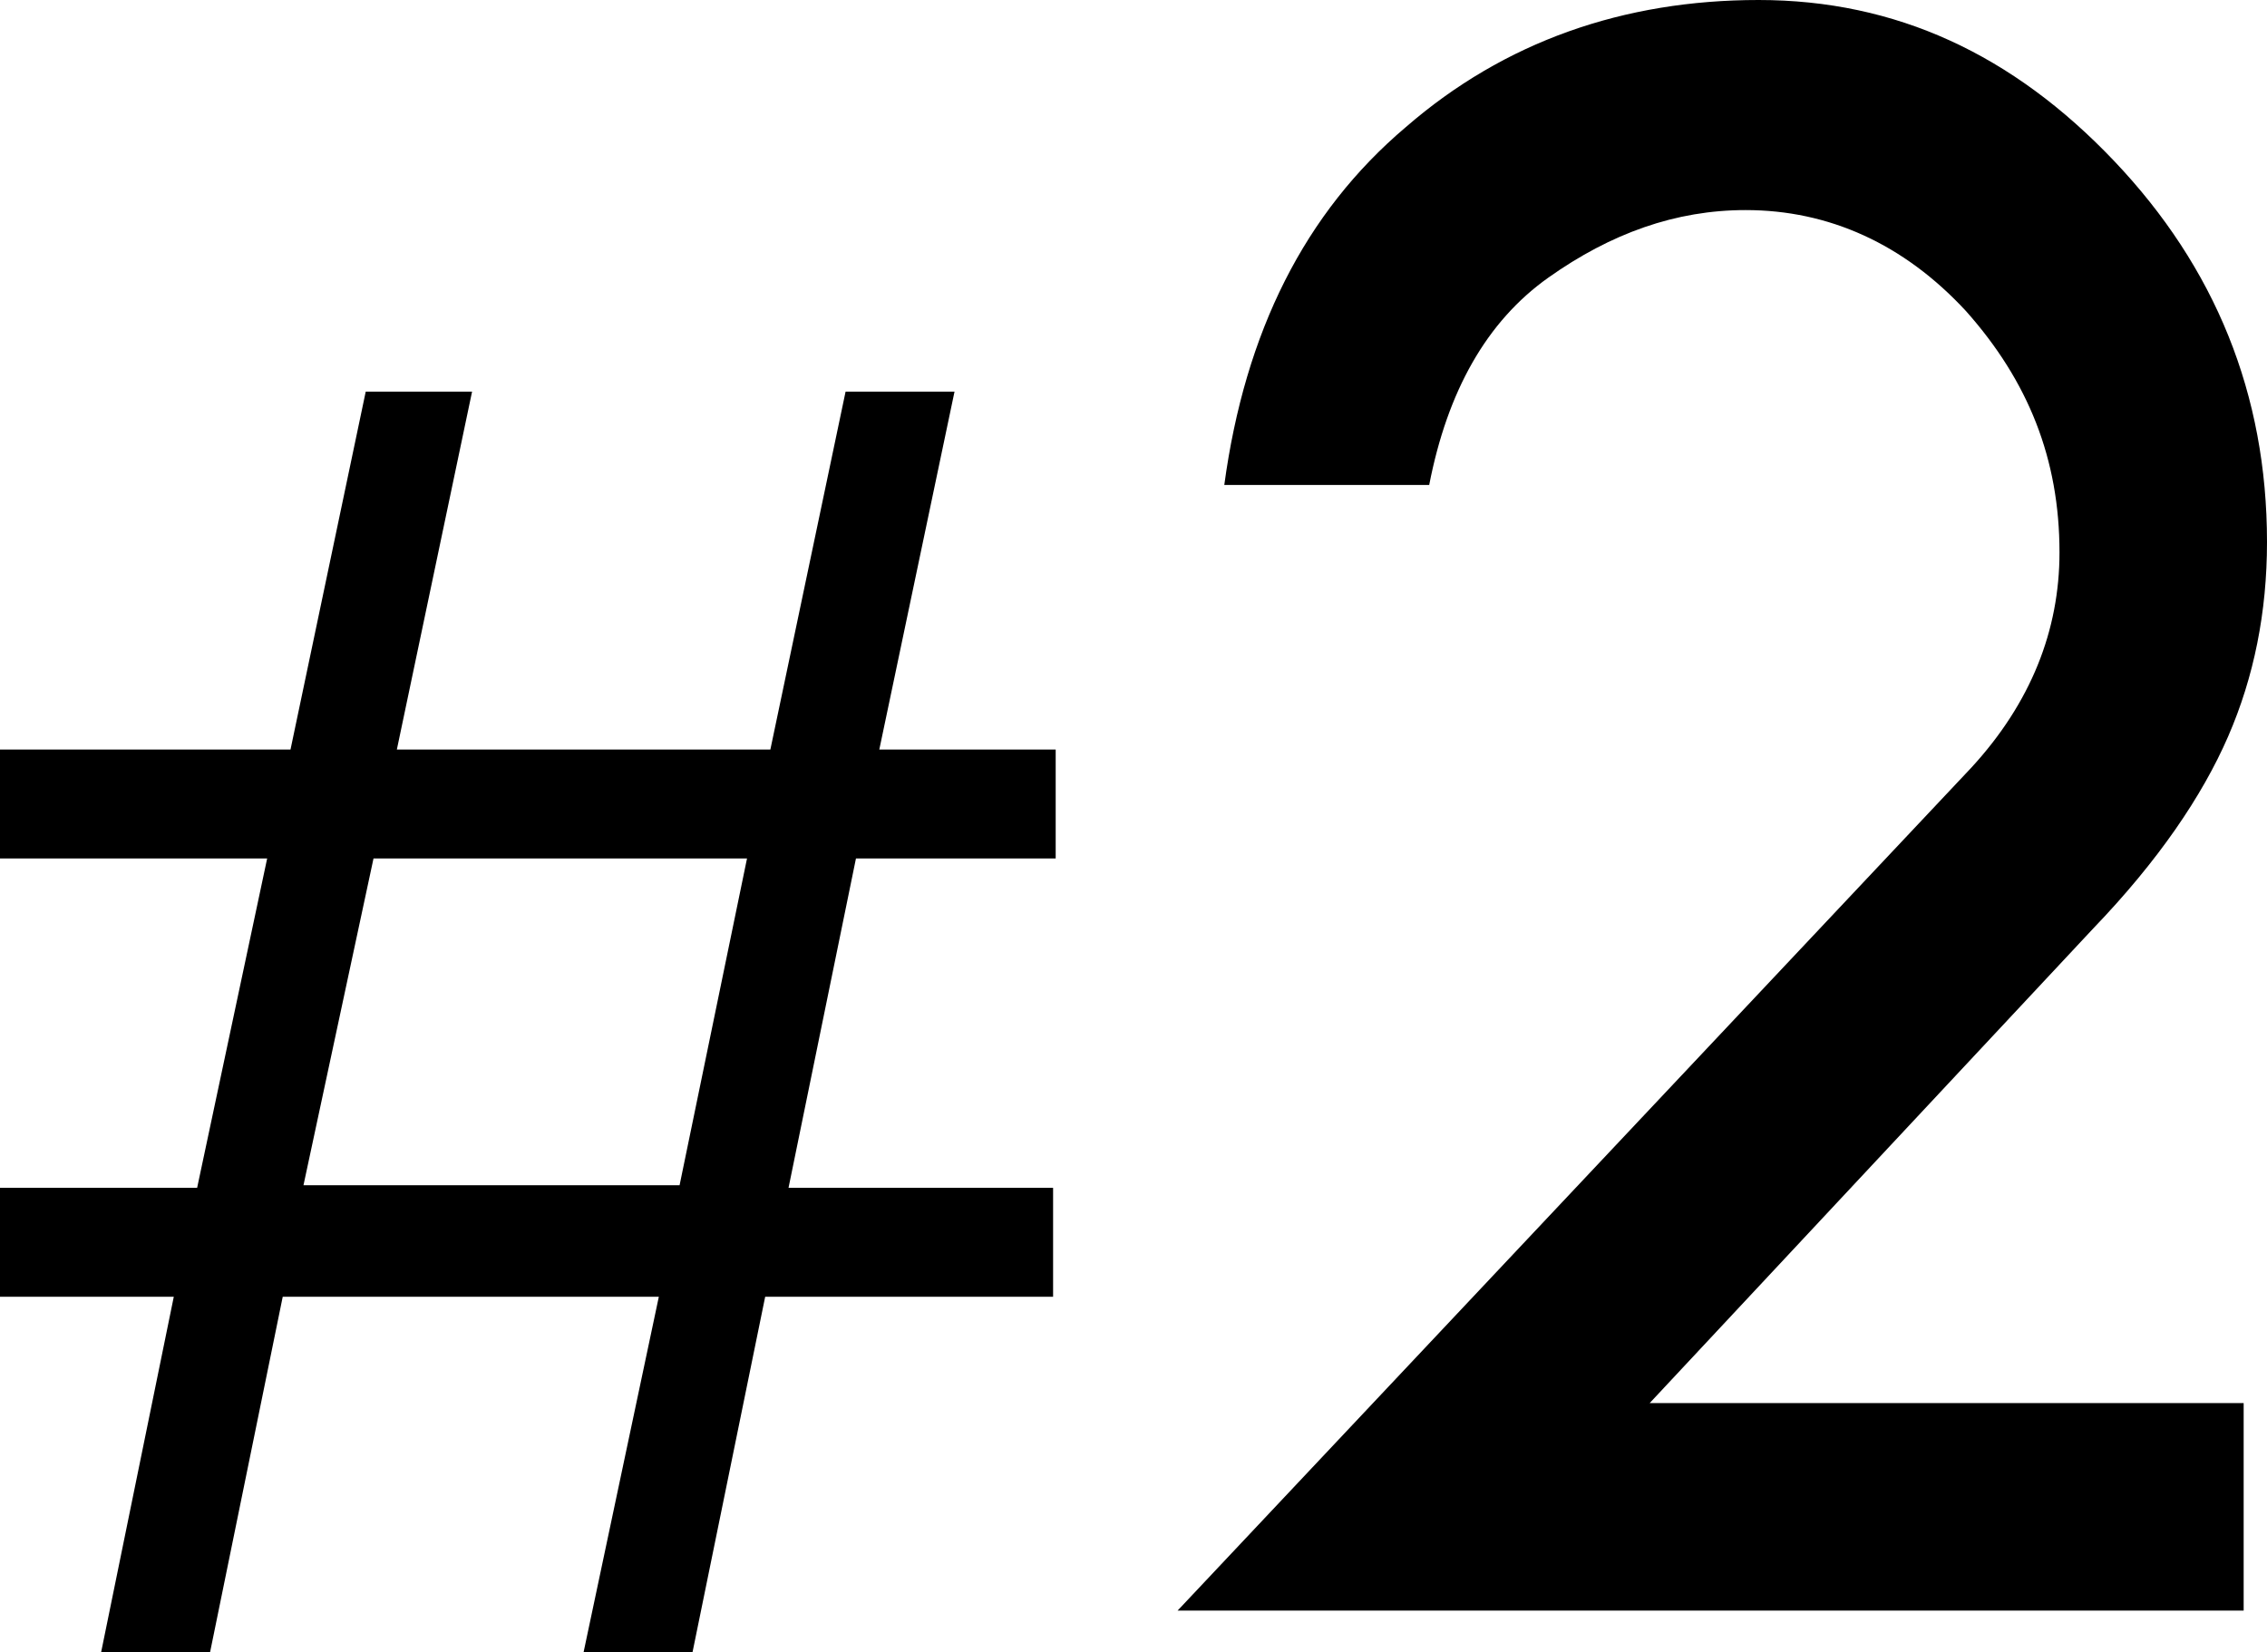
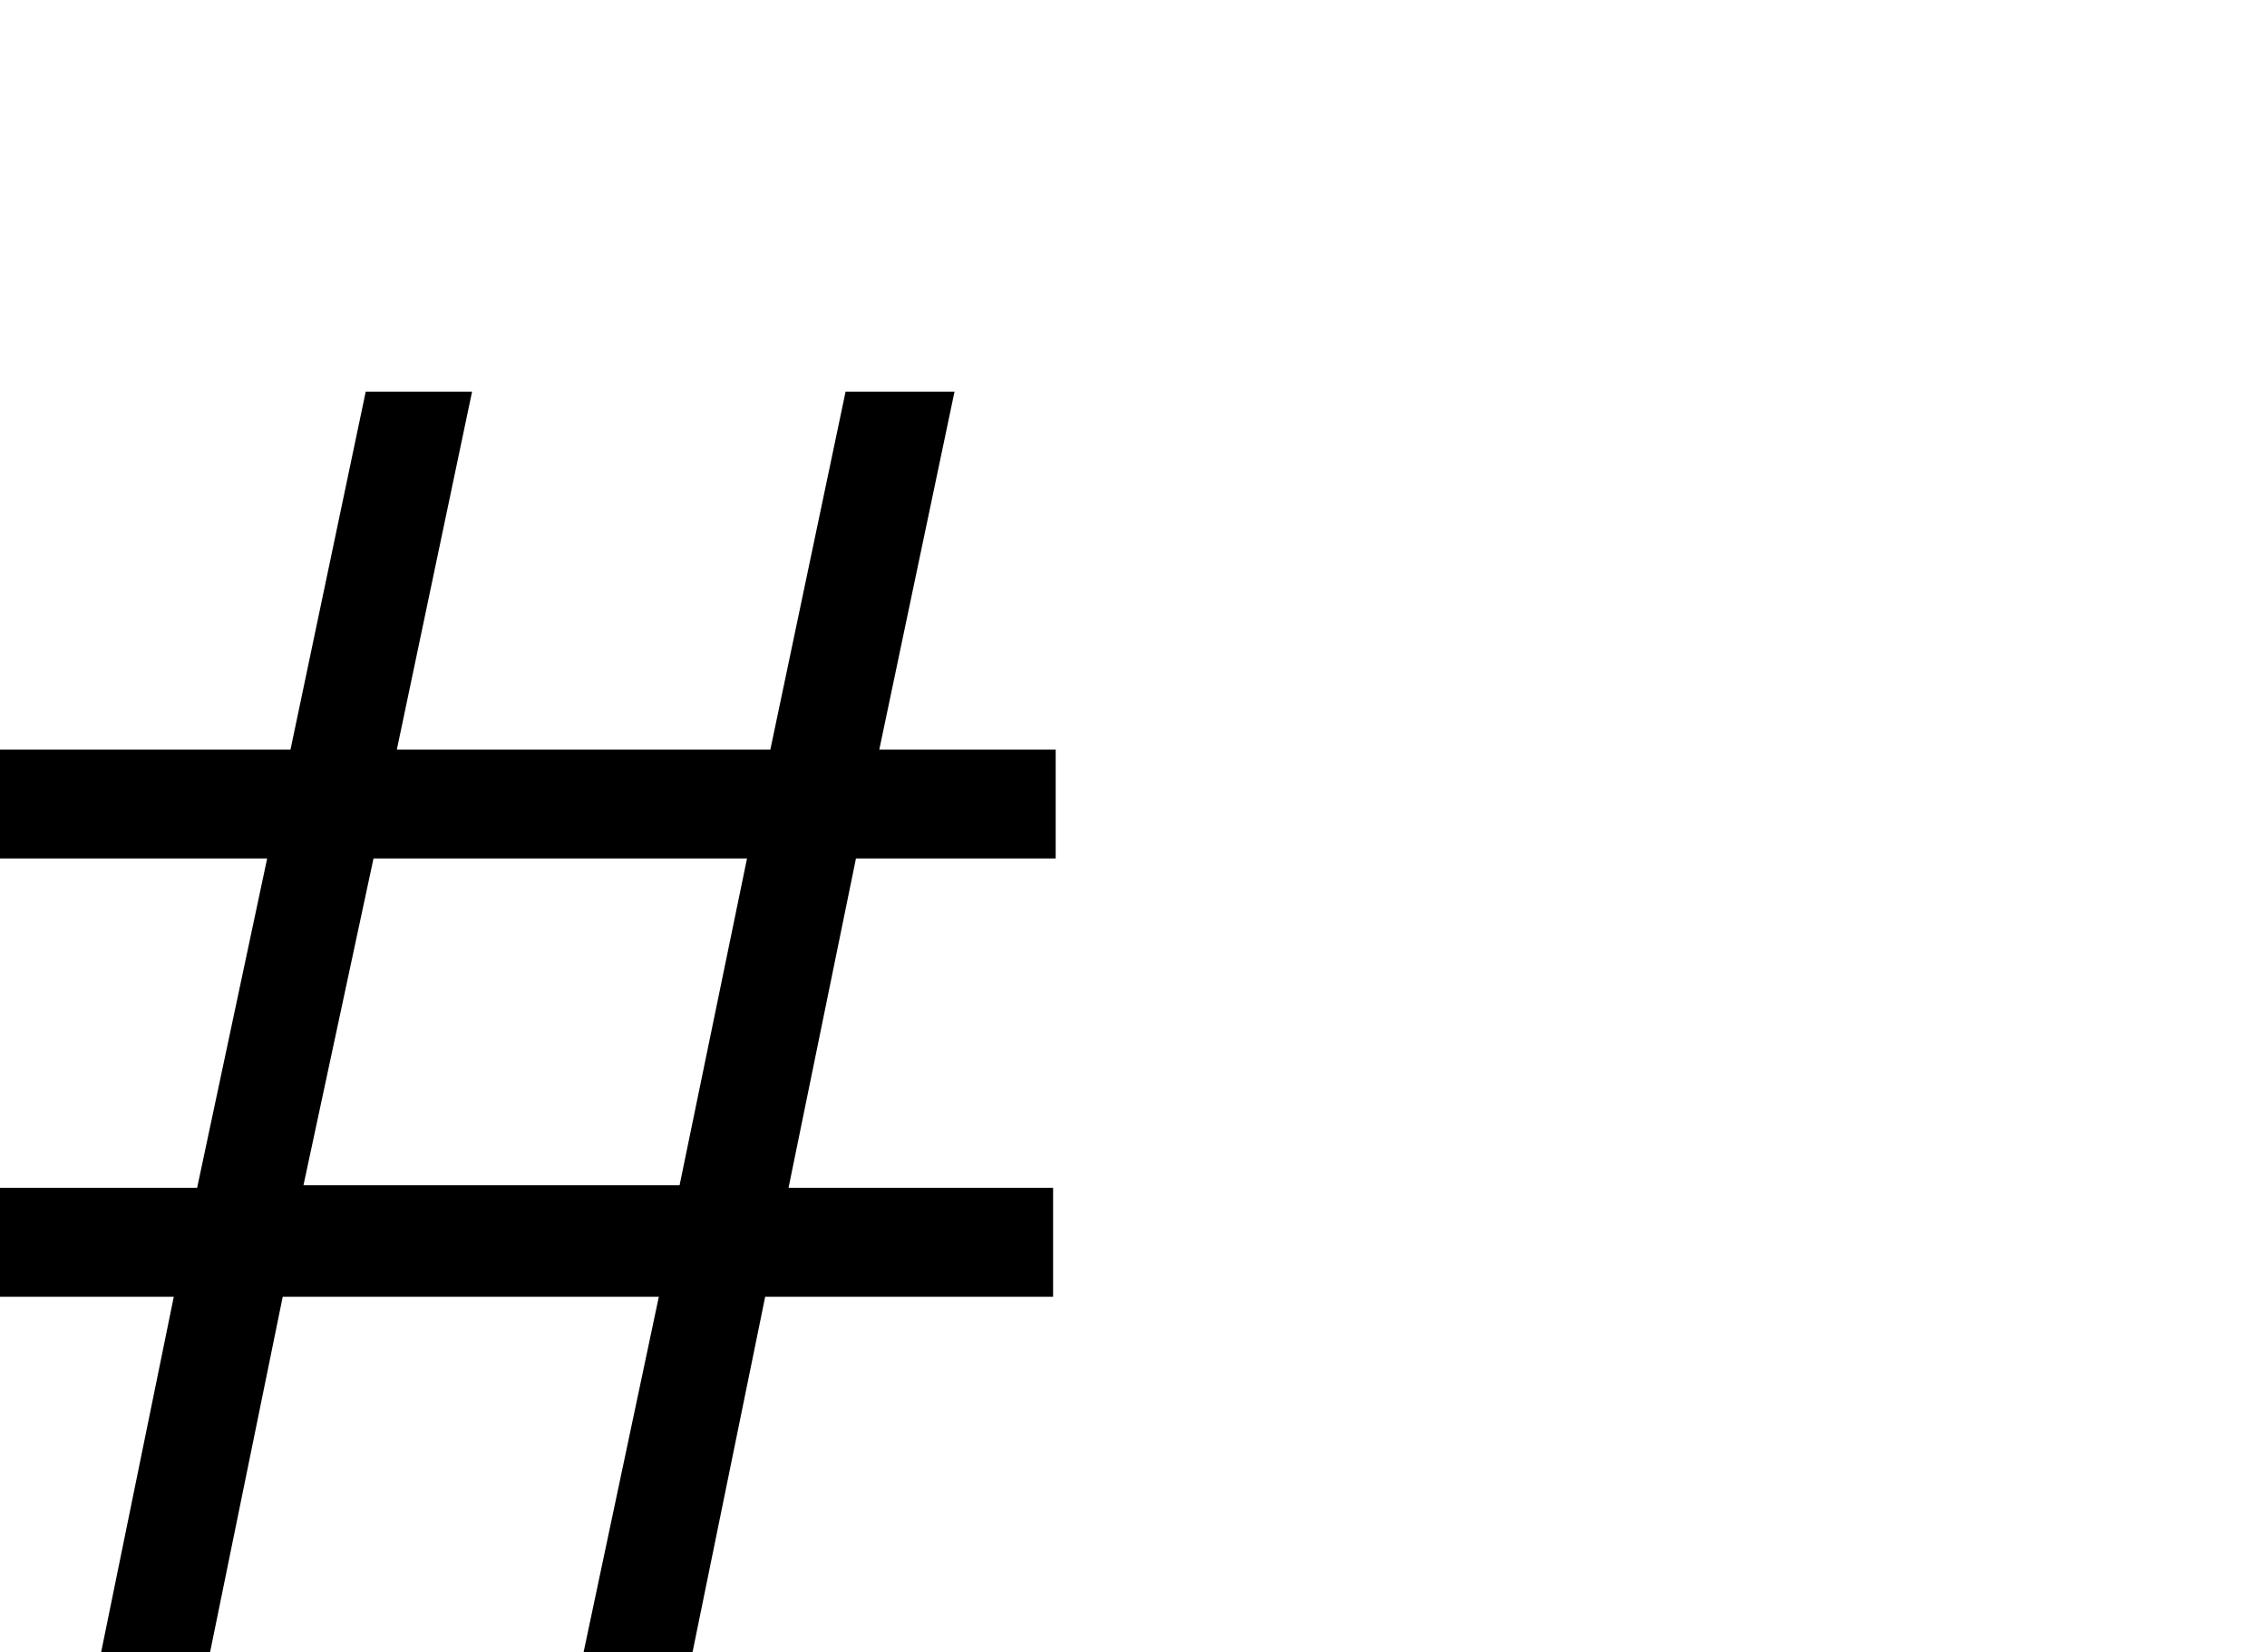
<svg xmlns="http://www.w3.org/2000/svg" version="1.1" id="レイヤー_1" x="0px" y="0px" viewBox="0 0 87.4 63.7" style="enable-background:new 0 0 87.4 63.7;" xml:space="preserve">
  <g>
-     <path d="M0,28.9h11.2l2.9-13.8h4.1l-2.9,13.8h14.4l2.9-13.8h4.2l-2.9,13.8h6.8v4.2H33l-2.6,12.7h10.2V50H29.5l-2.8,13.7h-4.2   L25.4,50H10.9L8.1,63.7H3.9L6.7,50H0v-4.2h7.6l2.7-12.7H0V28.9z M14.4,33.1l-2.7,12.6h14.5l2.6-12.6H14.4z" />
-     <path d="M63.6,54.1h22.9v8H45.4L76,29.6c2.3-2.5,3.4-5.3,3.4-8.3c0-3.6-1.2-6.6-3.6-9.3c-2.4-2.6-5.3-3.9-8.5-3.9   c-2.7,0-5.2,0.9-7.6,2.6c-2.4,1.7-3.9,4.4-4.6,8h-7.9c0.8-5.9,3.1-10.5,7-13.8C58,1.6,62.6,0,67.8,0c5.3,0,9.8,2.1,13.7,6.2   c3.9,4.1,5.9,9,5.9,14.7c0,2.7-0.5,5.2-1.5,7.5c-1,2.3-2.7,4.8-5.2,7.4L63.6,54.1z" />
+     <path d="M0,28.9h11.2l2.9-13.8h4.1l-2.9,13.8h14.4l2.9-13.8h4.2l-2.9,13.8h6.8v4.2H33l-2.6,12.7h10.2V50H29.5l-2.8,13.7h-4.2   L25.4,50H10.9L8.1,63.7H3.9L6.7,50H0v-4.2h7.6l2.7-12.7H0V28.9z M14.4,33.1l-2.7,12.6h14.5l2.6-12.6H14.4" />
  </g>
</svg>